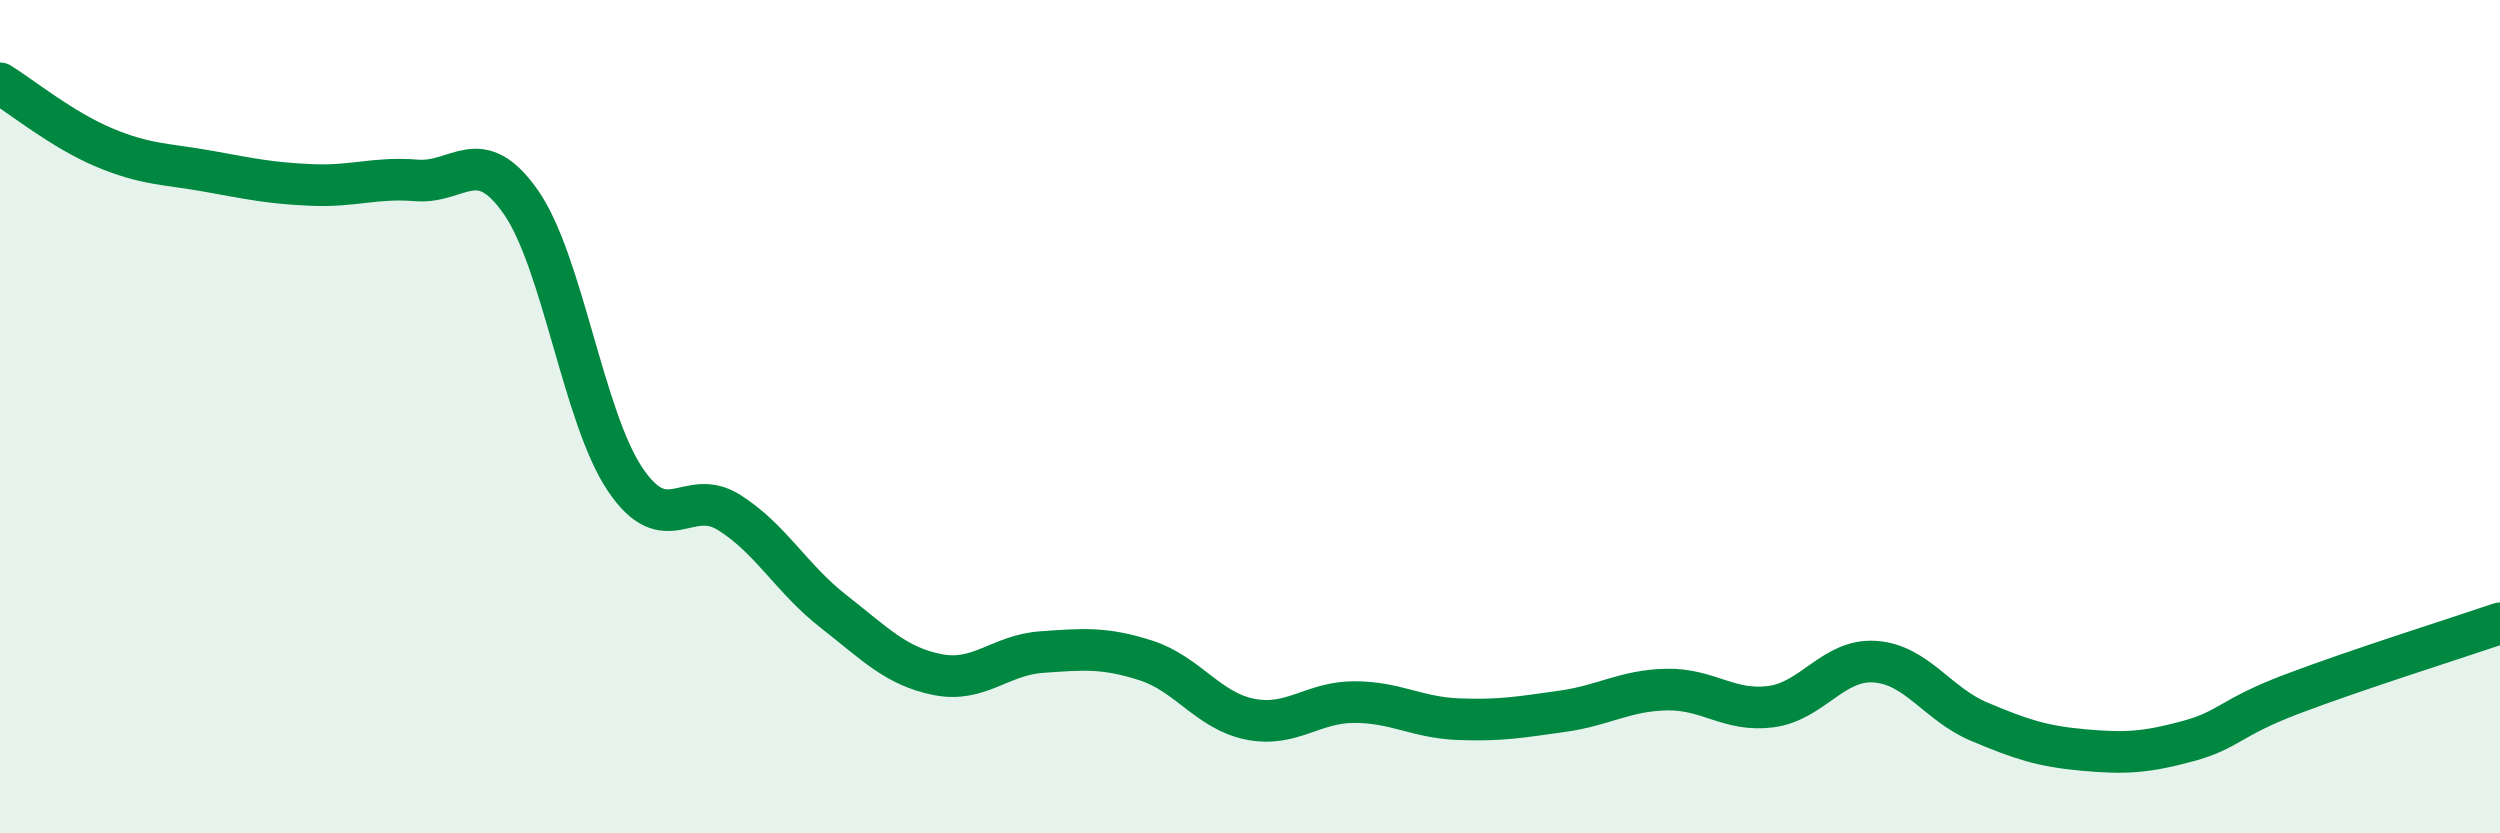
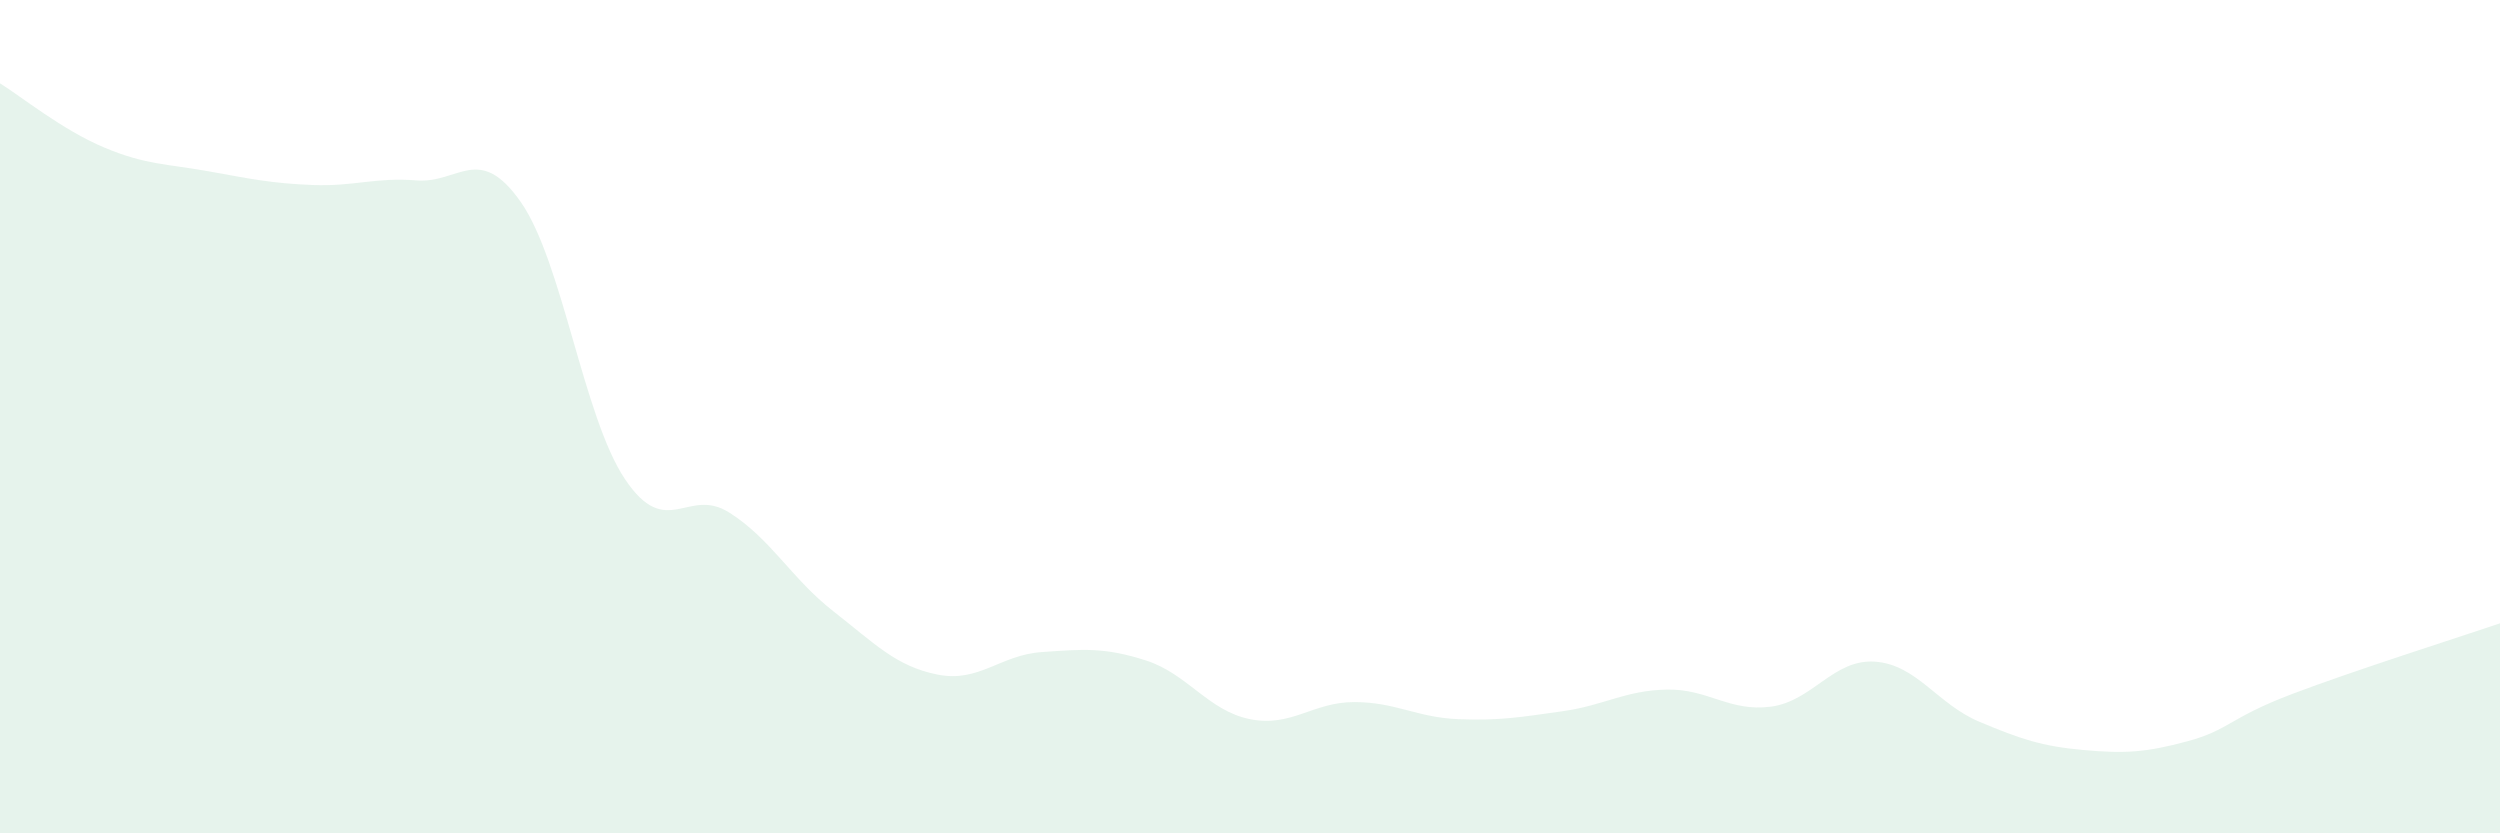
<svg xmlns="http://www.w3.org/2000/svg" width="60" height="20" viewBox="0 0 60 20">
  <path d="M 0,2 C 0.5,2.31 1.5,3.12 2.5,3.54 C 3.5,3.96 4,3.93 5,4.11 C 6,4.29 6.5,4.4 7.5,4.44 C 8.5,4.48 9,4.25 10,4.33 C 11,4.41 11.5,3.42 12.5,4.85 C 13.5,6.28 14,10.01 15,11.5 C 16,12.99 16.5,11.67 17.5,12.3 C 18.5,12.93 19,13.89 20,14.67 C 21,15.45 21.5,15.99 22.5,16.19 C 23.5,16.39 24,15.72 25,15.65 C 26,15.58 26.5,15.53 27.5,15.85 C 28.5,16.17 29,17.06 30,17.26 C 31,17.46 31.5,16.85 32.5,16.85 C 33.5,16.85 34,17.22 35,17.26 C 36,17.3 36.5,17.21 37.5,17.07 C 38.5,16.93 39,16.57 40,16.55 C 41,16.53 41.5,17.09 42.5,16.96 C 43.5,16.83 44,15.81 45,15.88 C 46,15.95 46.5,16.9 47.5,17.32 C 48.5,17.74 49,17.91 50,18 C 51,18.09 51.5,18.06 52.5,17.79 C 53.5,17.52 53.5,17.23 55,16.66 C 56.5,16.09 59,15.3 60,14.96L60 20L0 20Z" fill="#008740" opacity="0.1" stroke-linecap="round" stroke-linejoin="round" />
-   <path d="M 0,2 C 0.5,2.31 1.5,3.12 2.5,3.54 C 3.5,3.96 4,3.93 5,4.11 C 6,4.29 6.5,4.4 7.5,4.44 C 8.5,4.48 9,4.25 10,4.33 C 11,4.41 11.5,3.42 12.5,4.85 C 13.5,6.28 14,10.01 15,11.5 C 16,12.99 16.5,11.67 17.5,12.3 C 18.5,12.93 19,13.89 20,14.67 C 21,15.45 21.5,15.99 22.5,16.19 C 23.5,16.39 24,15.72 25,15.65 C 26,15.58 26.5,15.53 27.5,15.85 C 28.5,16.17 29,17.06 30,17.26 C 31,17.46 31.5,16.85 32.5,16.85 C 33.5,16.85 34,17.22 35,17.26 C 36,17.3 36.5,17.21 37.5,17.07 C 38.5,16.93 39,16.57 40,16.55 C 41,16.53 41.5,17.09 42.5,16.96 C 43.5,16.83 44,15.81 45,15.88 C 46,15.95 46.5,16.9 47.5,17.32 C 48.5,17.74 49,17.91 50,18 C 51,18.09 51.5,18.06 52.5,17.79 C 53.5,17.52 53.5,17.23 55,16.66 C 56.5,16.09 59,15.3 60,14.96" stroke="#008740" stroke-width="1" fill="none" stroke-linecap="round" stroke-linejoin="round" />
</svg>